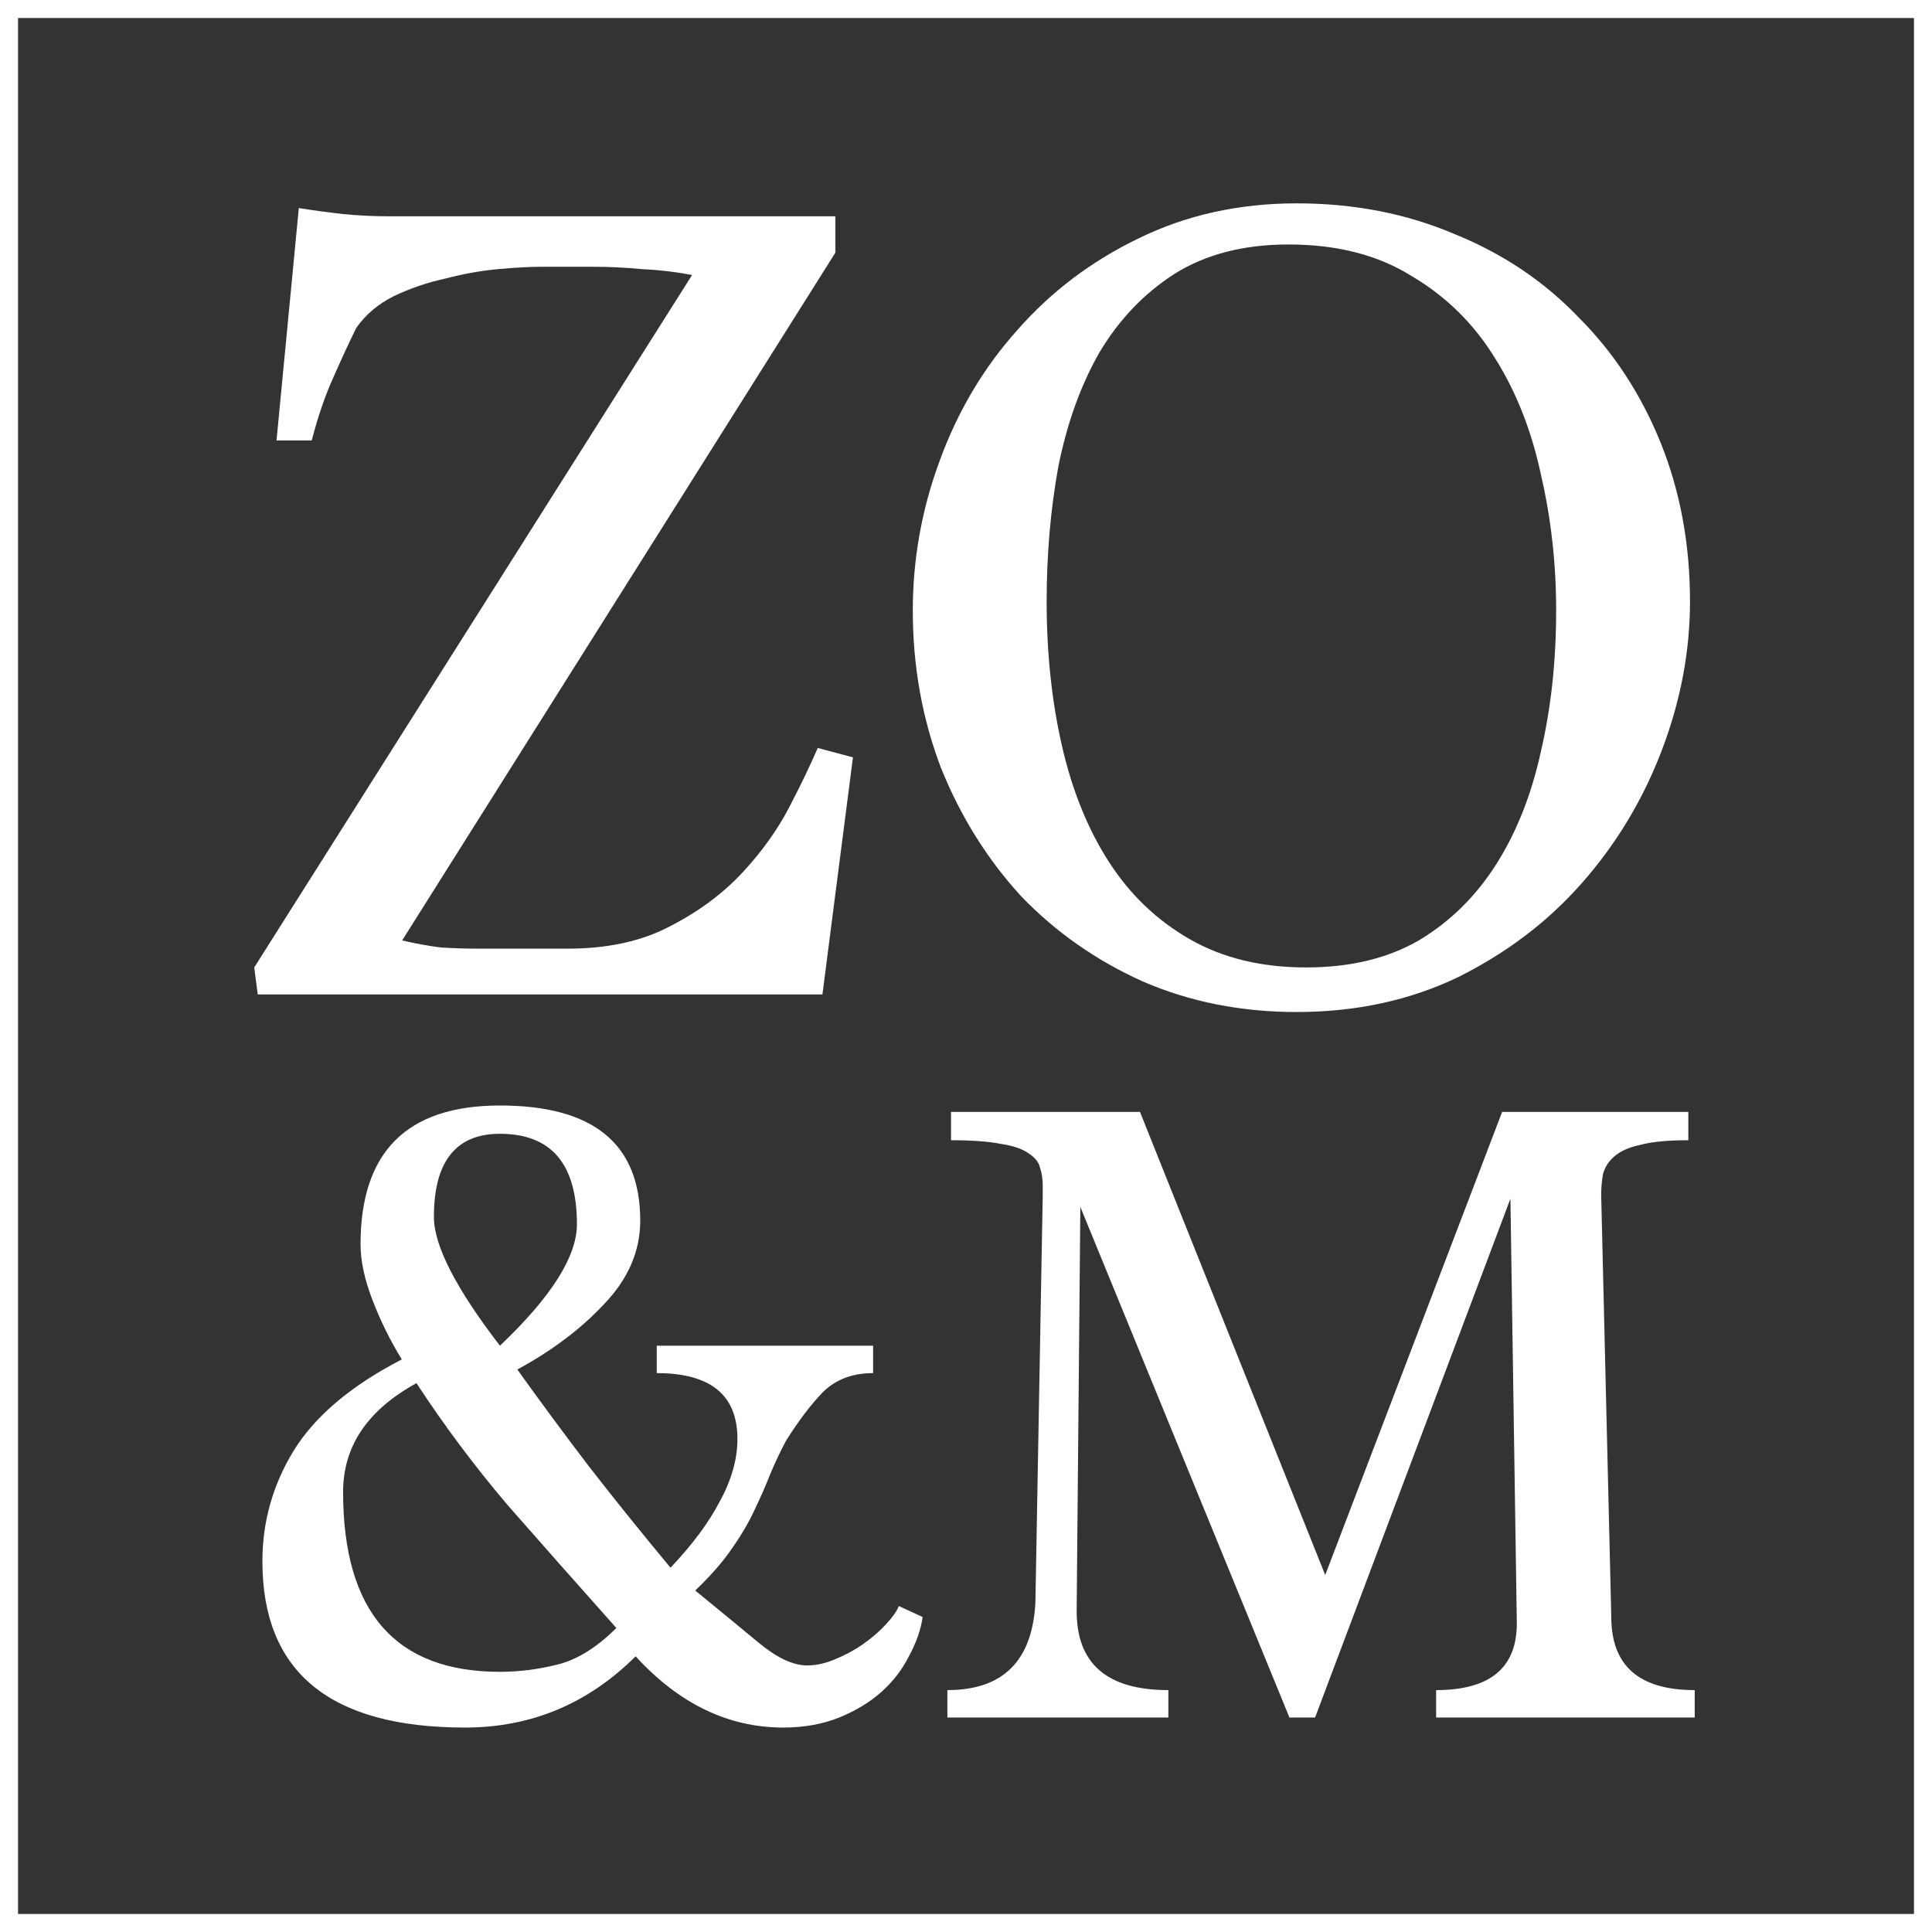
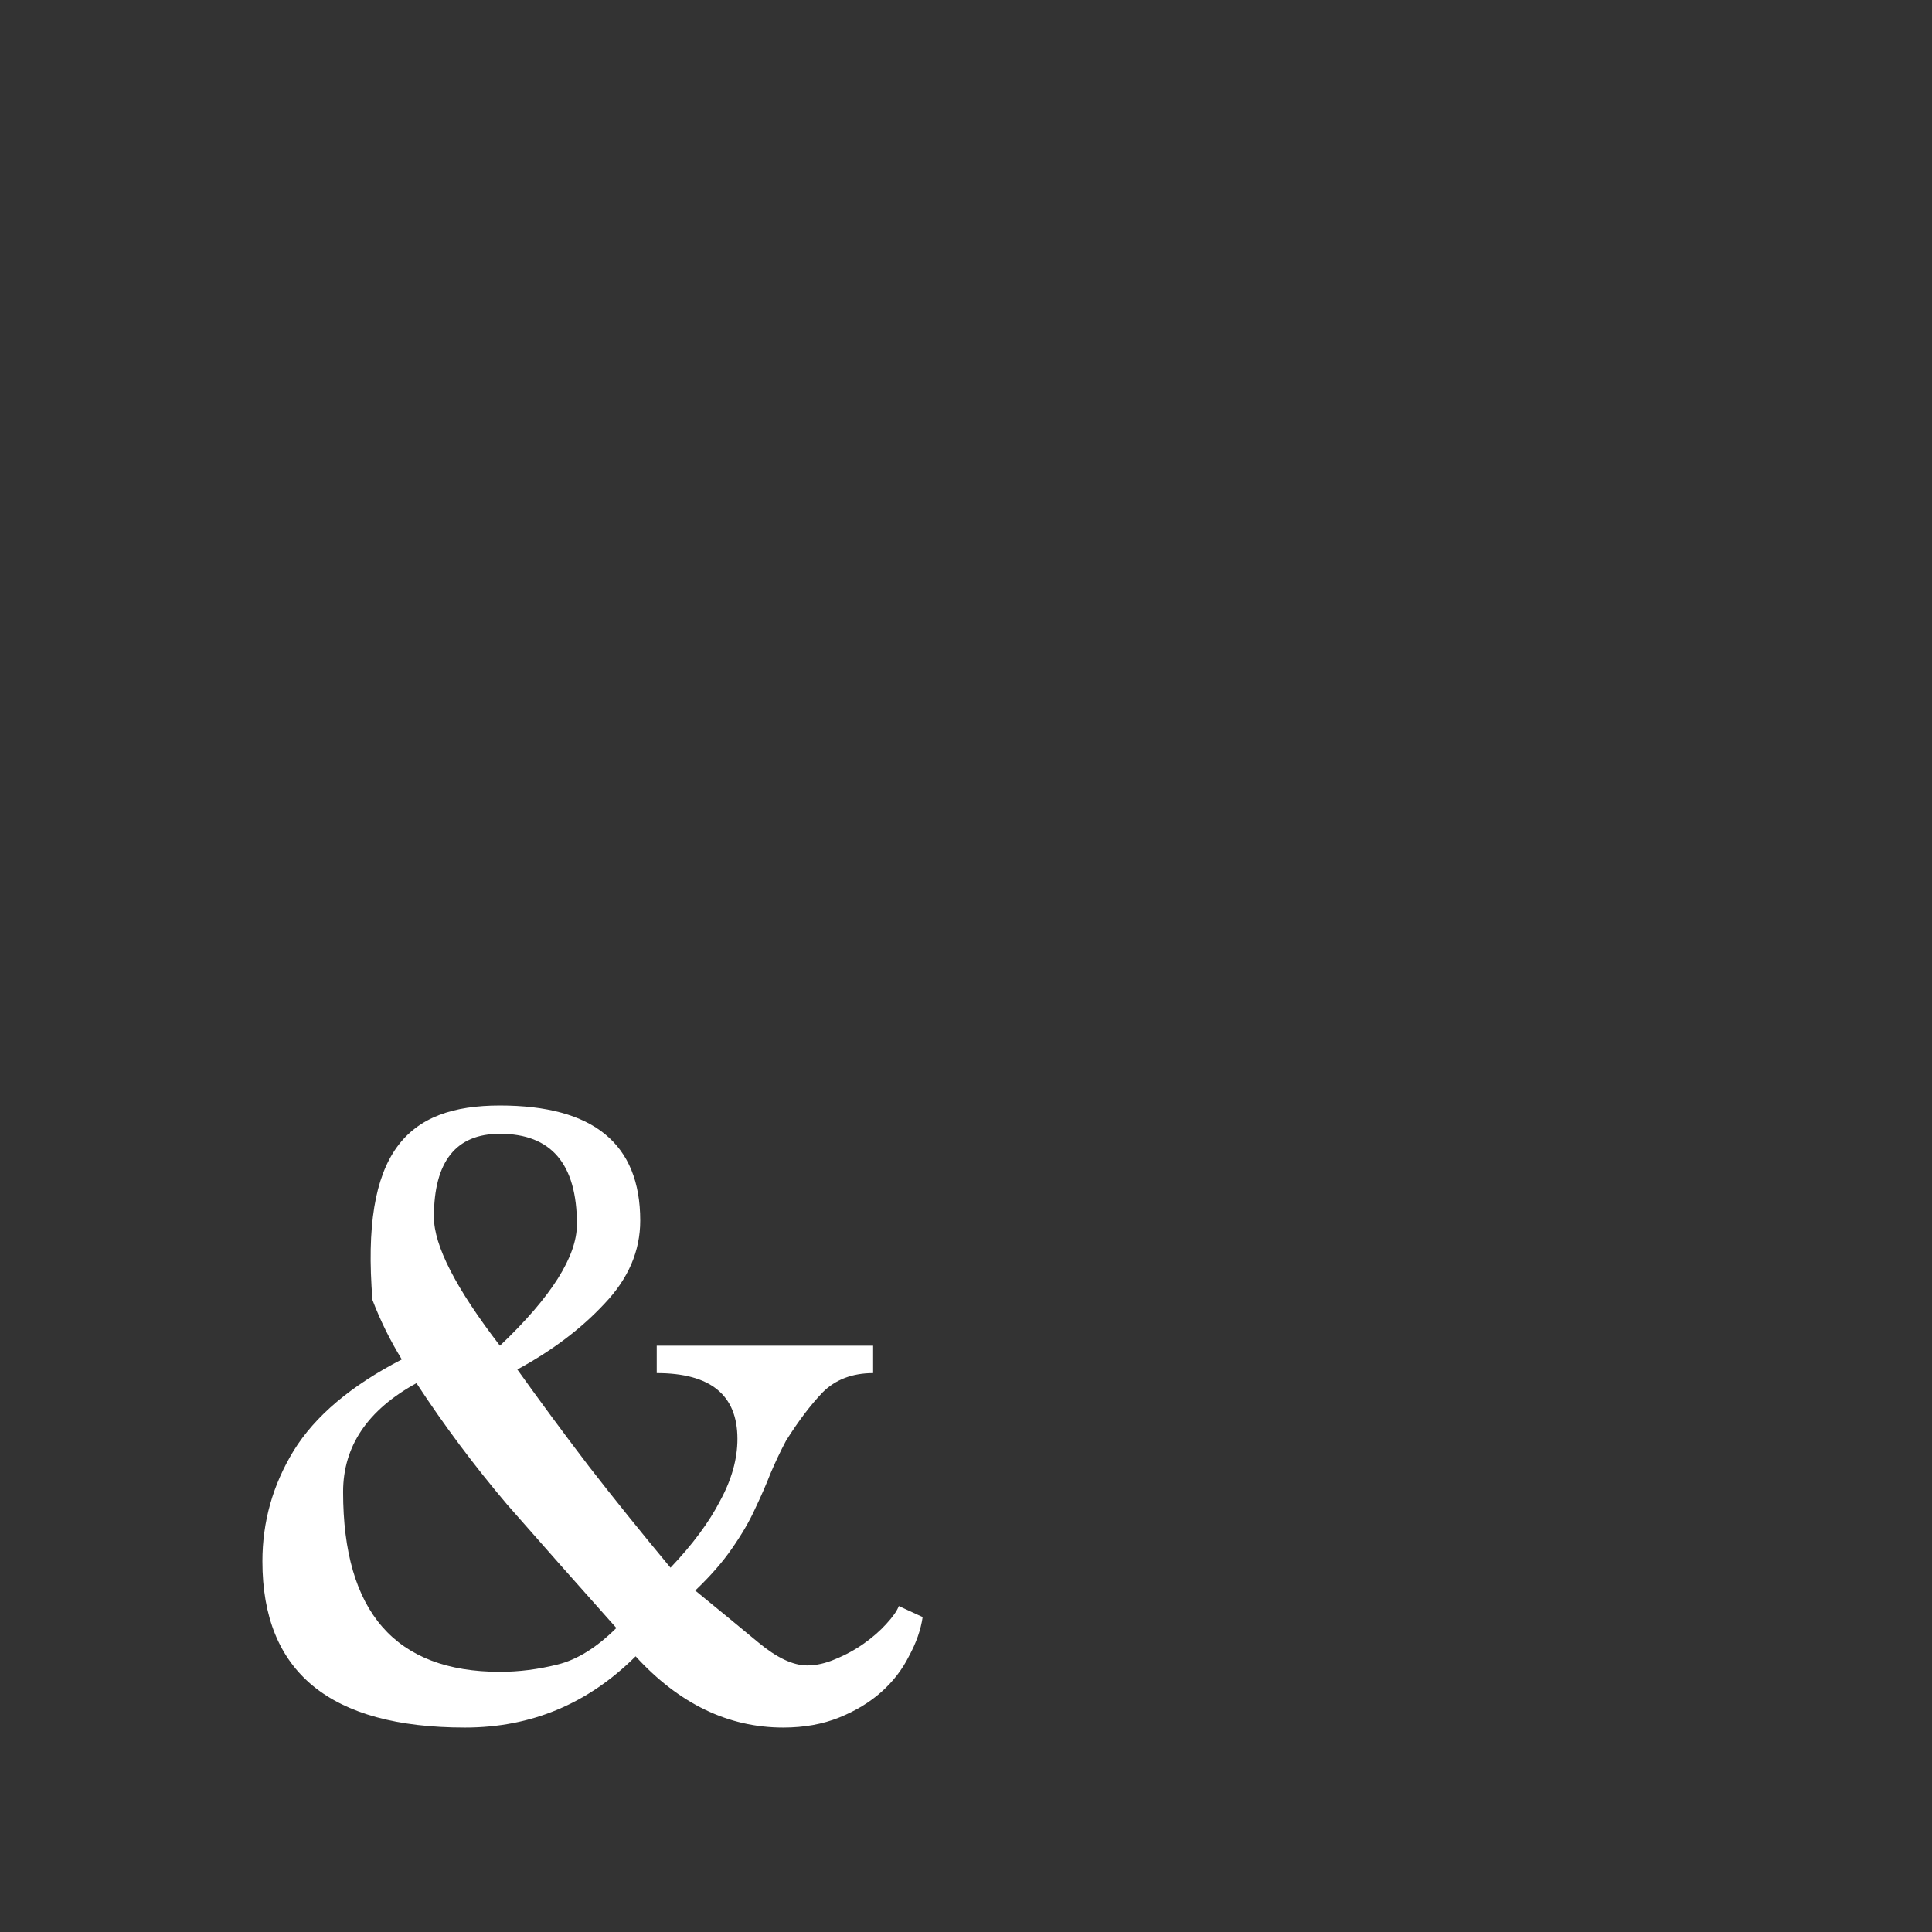
<svg xmlns="http://www.w3.org/2000/svg" width="39" height="39" viewBox="0 0 39 39" fill="none">
  <rect x="0" y="0" width="39" height="39" fill="#333333" stroke="none" />
-   <path d="M5.203 20.074L5.132 19.529L13.971 5.551C13.64 5.488 13.3 5.448 12.952 5.432C12.62 5.401 12.297 5.385 11.981 5.385H10.914C10.693 5.385 10.409 5.401 10.061 5.432C9.713 5.464 9.358 5.527 8.995 5.622C8.631 5.701 8.284 5.819 7.952 5.977C7.636 6.135 7.383 6.348 7.193 6.617C7.067 6.87 6.917 7.193 6.743 7.588C6.569 7.967 6.419 8.402 6.293 8.891H5.582L6.032 4.2C6.332 4.248 6.625 4.287 6.909 4.319C7.209 4.35 7.517 4.366 7.833 4.366H16.863V5.101L8.118 18.984C8.386 19.047 8.647 19.095 8.9 19.126C9.168 19.142 9.413 19.15 9.634 19.15H11.459C12.265 19.15 12.952 19 13.521 18.7C14.106 18.4 14.595 18.037 14.991 17.61C15.386 17.184 15.701 16.741 15.938 16.283C16.175 15.825 16.365 15.43 16.507 15.099L17.218 15.288L16.602 20.074H5.203Z" fill="white" />
-   <path d="M26.365 19.529C27.25 19.529 28.009 19.348 28.64 18.984C29.273 18.605 29.794 18.092 30.205 17.444C30.615 16.797 30.916 16.038 31.105 15.17C31.311 14.285 31.413 13.338 31.413 12.327C31.413 11.379 31.311 10.463 31.105 9.578C30.916 8.694 30.608 7.912 30.181 7.233C29.754 6.538 29.194 5.985 28.498 5.574C27.819 5.148 26.989 4.935 26.01 4.935C25.109 4.935 24.343 5.132 23.711 5.527C23.095 5.922 22.589 6.451 22.194 7.114C21.815 7.778 21.539 8.544 21.365 9.413C21.207 10.281 21.128 11.189 21.128 12.137C21.128 13.18 21.23 14.151 21.436 15.051C21.641 15.952 21.957 16.733 22.384 17.397C22.811 18.06 23.356 18.581 24.019 18.96C24.683 19.34 25.465 19.529 26.365 19.529ZM26.176 20.429C25.054 20.429 24.019 20.224 23.071 19.813C22.123 19.387 21.302 18.81 20.606 18.084C19.927 17.341 19.39 16.481 18.995 15.501C18.616 14.506 18.426 13.448 18.426 12.327C18.426 11.284 18.608 10.273 18.971 9.294C19.335 8.299 19.856 7.422 20.535 6.664C21.215 5.89 22.028 5.274 22.976 4.816C23.94 4.342 25.007 4.105 26.176 4.105C27.329 4.105 28.388 4.311 29.352 4.721C30.331 5.116 31.168 5.677 31.864 6.404C32.575 7.114 33.127 7.959 33.523 8.939C33.917 9.918 34.115 10.984 34.115 12.137C34.115 13.148 33.925 14.151 33.546 15.146C33.167 16.141 32.63 17.034 31.935 17.823C31.255 18.597 30.426 19.229 29.446 19.719C28.467 20.192 27.377 20.429 26.176 20.429Z" fill="white" />
-   <path d="M18.625 32.642C18.588 32.9 18.495 33.164 18.347 33.435C18.212 33.705 18.026 33.945 17.792 34.154C17.558 34.363 17.274 34.535 16.941 34.67C16.607 34.805 16.231 34.873 15.811 34.873C14.701 34.873 13.707 34.393 12.831 33.435C11.869 34.393 10.721 34.873 9.388 34.873C6.661 34.873 5.297 33.754 5.297 31.517C5.297 30.718 5.507 29.974 5.927 29.286C6.359 28.585 7.087 27.971 8.111 27.442C7.877 27.061 7.679 26.661 7.519 26.243C7.358 25.826 7.278 25.451 7.278 25.119C7.278 23.25 8.216 22.316 10.092 22.316C11.98 22.316 12.924 23.09 12.924 24.639C12.924 25.254 12.683 25.813 12.202 26.317C11.733 26.821 11.147 27.264 10.443 27.645C10.9 28.284 11.381 28.936 11.887 29.599C12.393 30.251 12.942 30.933 13.535 31.646C13.979 31.179 14.312 30.73 14.534 30.3C14.769 29.87 14.886 29.452 14.886 29.046C14.886 28.161 14.343 27.718 13.257 27.718V27.165H17.625V27.718C17.206 27.718 16.866 27.848 16.607 28.106C16.36 28.364 16.114 28.69 15.867 29.083C15.756 29.292 15.651 29.513 15.552 29.747C15.466 29.968 15.361 30.208 15.238 30.466C15.127 30.712 14.972 30.976 14.775 31.259C14.59 31.529 14.343 31.812 14.034 32.107C14.516 32.5 14.941 32.851 15.312 33.158C15.682 33.465 16.009 33.619 16.293 33.619C16.478 33.619 16.669 33.576 16.866 33.49C17.076 33.404 17.267 33.299 17.44 33.176C17.613 33.053 17.761 32.924 17.884 32.789C18.02 32.642 18.107 32.519 18.144 32.42L18.625 32.642ZM12.442 32.863C11.653 31.978 10.918 31.148 10.24 30.374C9.573 29.587 8.962 28.77 8.407 27.921C7.42 28.462 6.926 29.194 6.926 30.116C6.926 32.537 7.981 33.748 10.092 33.748C10.474 33.748 10.863 33.699 11.258 33.6C11.653 33.502 12.047 33.256 12.442 32.863ZM10.092 27.165C11.128 26.182 11.646 25.364 11.646 24.713C11.646 23.496 11.128 22.887 10.092 22.887C9.203 22.887 8.759 23.447 8.759 24.566C8.759 25.143 9.203 26.01 10.092 27.165Z" fill="white" />
-   <path d="M28.99 34.67V34.117C30.076 34.117 30.619 33.668 30.619 32.771L30.49 24.197L26.547 34.67H26.029L21.808 24.363L21.734 32.494C21.722 33.576 22.339 34.117 23.585 34.117V34.67H19.124V34.117C20.247 34.117 20.84 33.527 20.901 32.347L21.049 24.123V23.939C21.049 23.803 21.031 23.68 20.994 23.57C20.969 23.459 20.889 23.361 20.753 23.275C20.63 23.189 20.445 23.127 20.198 23.09C19.951 23.041 19.618 23.017 19.198 23.017V22.445H23.012L26.751 31.794L30.323 22.445H34.081V23.017C33.674 23.017 33.353 23.047 33.118 23.109C32.884 23.158 32.705 23.238 32.581 23.349C32.47 23.447 32.396 23.564 32.359 23.699C32.335 23.834 32.322 23.975 32.322 24.123L32.526 32.642C32.526 33.625 33.087 34.117 34.21 34.117V34.67H28.99Z" fill="white" />
-   <path fill-rule="evenodd" clip-rule="evenodd" d="M38.636 0.364H0.364V38.636H38.636V0.364ZM0 0V39H39V0H0Z" fill="white" />
+   <path d="M18.625 32.642C18.588 32.9 18.495 33.164 18.347 33.435C18.212 33.705 18.026 33.945 17.792 34.154C17.558 34.363 17.274 34.535 16.941 34.67C16.607 34.805 16.231 34.873 15.811 34.873C14.701 34.873 13.707 34.393 12.831 33.435C11.869 34.393 10.721 34.873 9.388 34.873C6.661 34.873 5.297 33.754 5.297 31.517C5.297 30.718 5.507 29.974 5.927 29.286C6.359 28.585 7.087 27.971 8.111 27.442C7.877 27.061 7.679 26.661 7.519 26.243C7.278 23.25 8.216 22.316 10.092 22.316C11.98 22.316 12.924 23.09 12.924 24.639C12.924 25.254 12.683 25.813 12.202 26.317C11.733 26.821 11.147 27.264 10.443 27.645C10.9 28.284 11.381 28.936 11.887 29.599C12.393 30.251 12.942 30.933 13.535 31.646C13.979 31.179 14.312 30.73 14.534 30.3C14.769 29.87 14.886 29.452 14.886 29.046C14.886 28.161 14.343 27.718 13.257 27.718V27.165H17.625V27.718C17.206 27.718 16.866 27.848 16.607 28.106C16.36 28.364 16.114 28.69 15.867 29.083C15.756 29.292 15.651 29.513 15.552 29.747C15.466 29.968 15.361 30.208 15.238 30.466C15.127 30.712 14.972 30.976 14.775 31.259C14.59 31.529 14.343 31.812 14.034 32.107C14.516 32.5 14.941 32.851 15.312 33.158C15.682 33.465 16.009 33.619 16.293 33.619C16.478 33.619 16.669 33.576 16.866 33.49C17.076 33.404 17.267 33.299 17.44 33.176C17.613 33.053 17.761 32.924 17.884 32.789C18.02 32.642 18.107 32.519 18.144 32.42L18.625 32.642ZM12.442 32.863C11.653 31.978 10.918 31.148 10.24 30.374C9.573 29.587 8.962 28.77 8.407 27.921C7.42 28.462 6.926 29.194 6.926 30.116C6.926 32.537 7.981 33.748 10.092 33.748C10.474 33.748 10.863 33.699 11.258 33.6C11.653 33.502 12.047 33.256 12.442 32.863ZM10.092 27.165C11.128 26.182 11.646 25.364 11.646 24.713C11.646 23.496 11.128 22.887 10.092 22.887C9.203 22.887 8.759 23.447 8.759 24.566C8.759 25.143 9.203 26.01 10.092 27.165Z" fill="white" />
</svg>